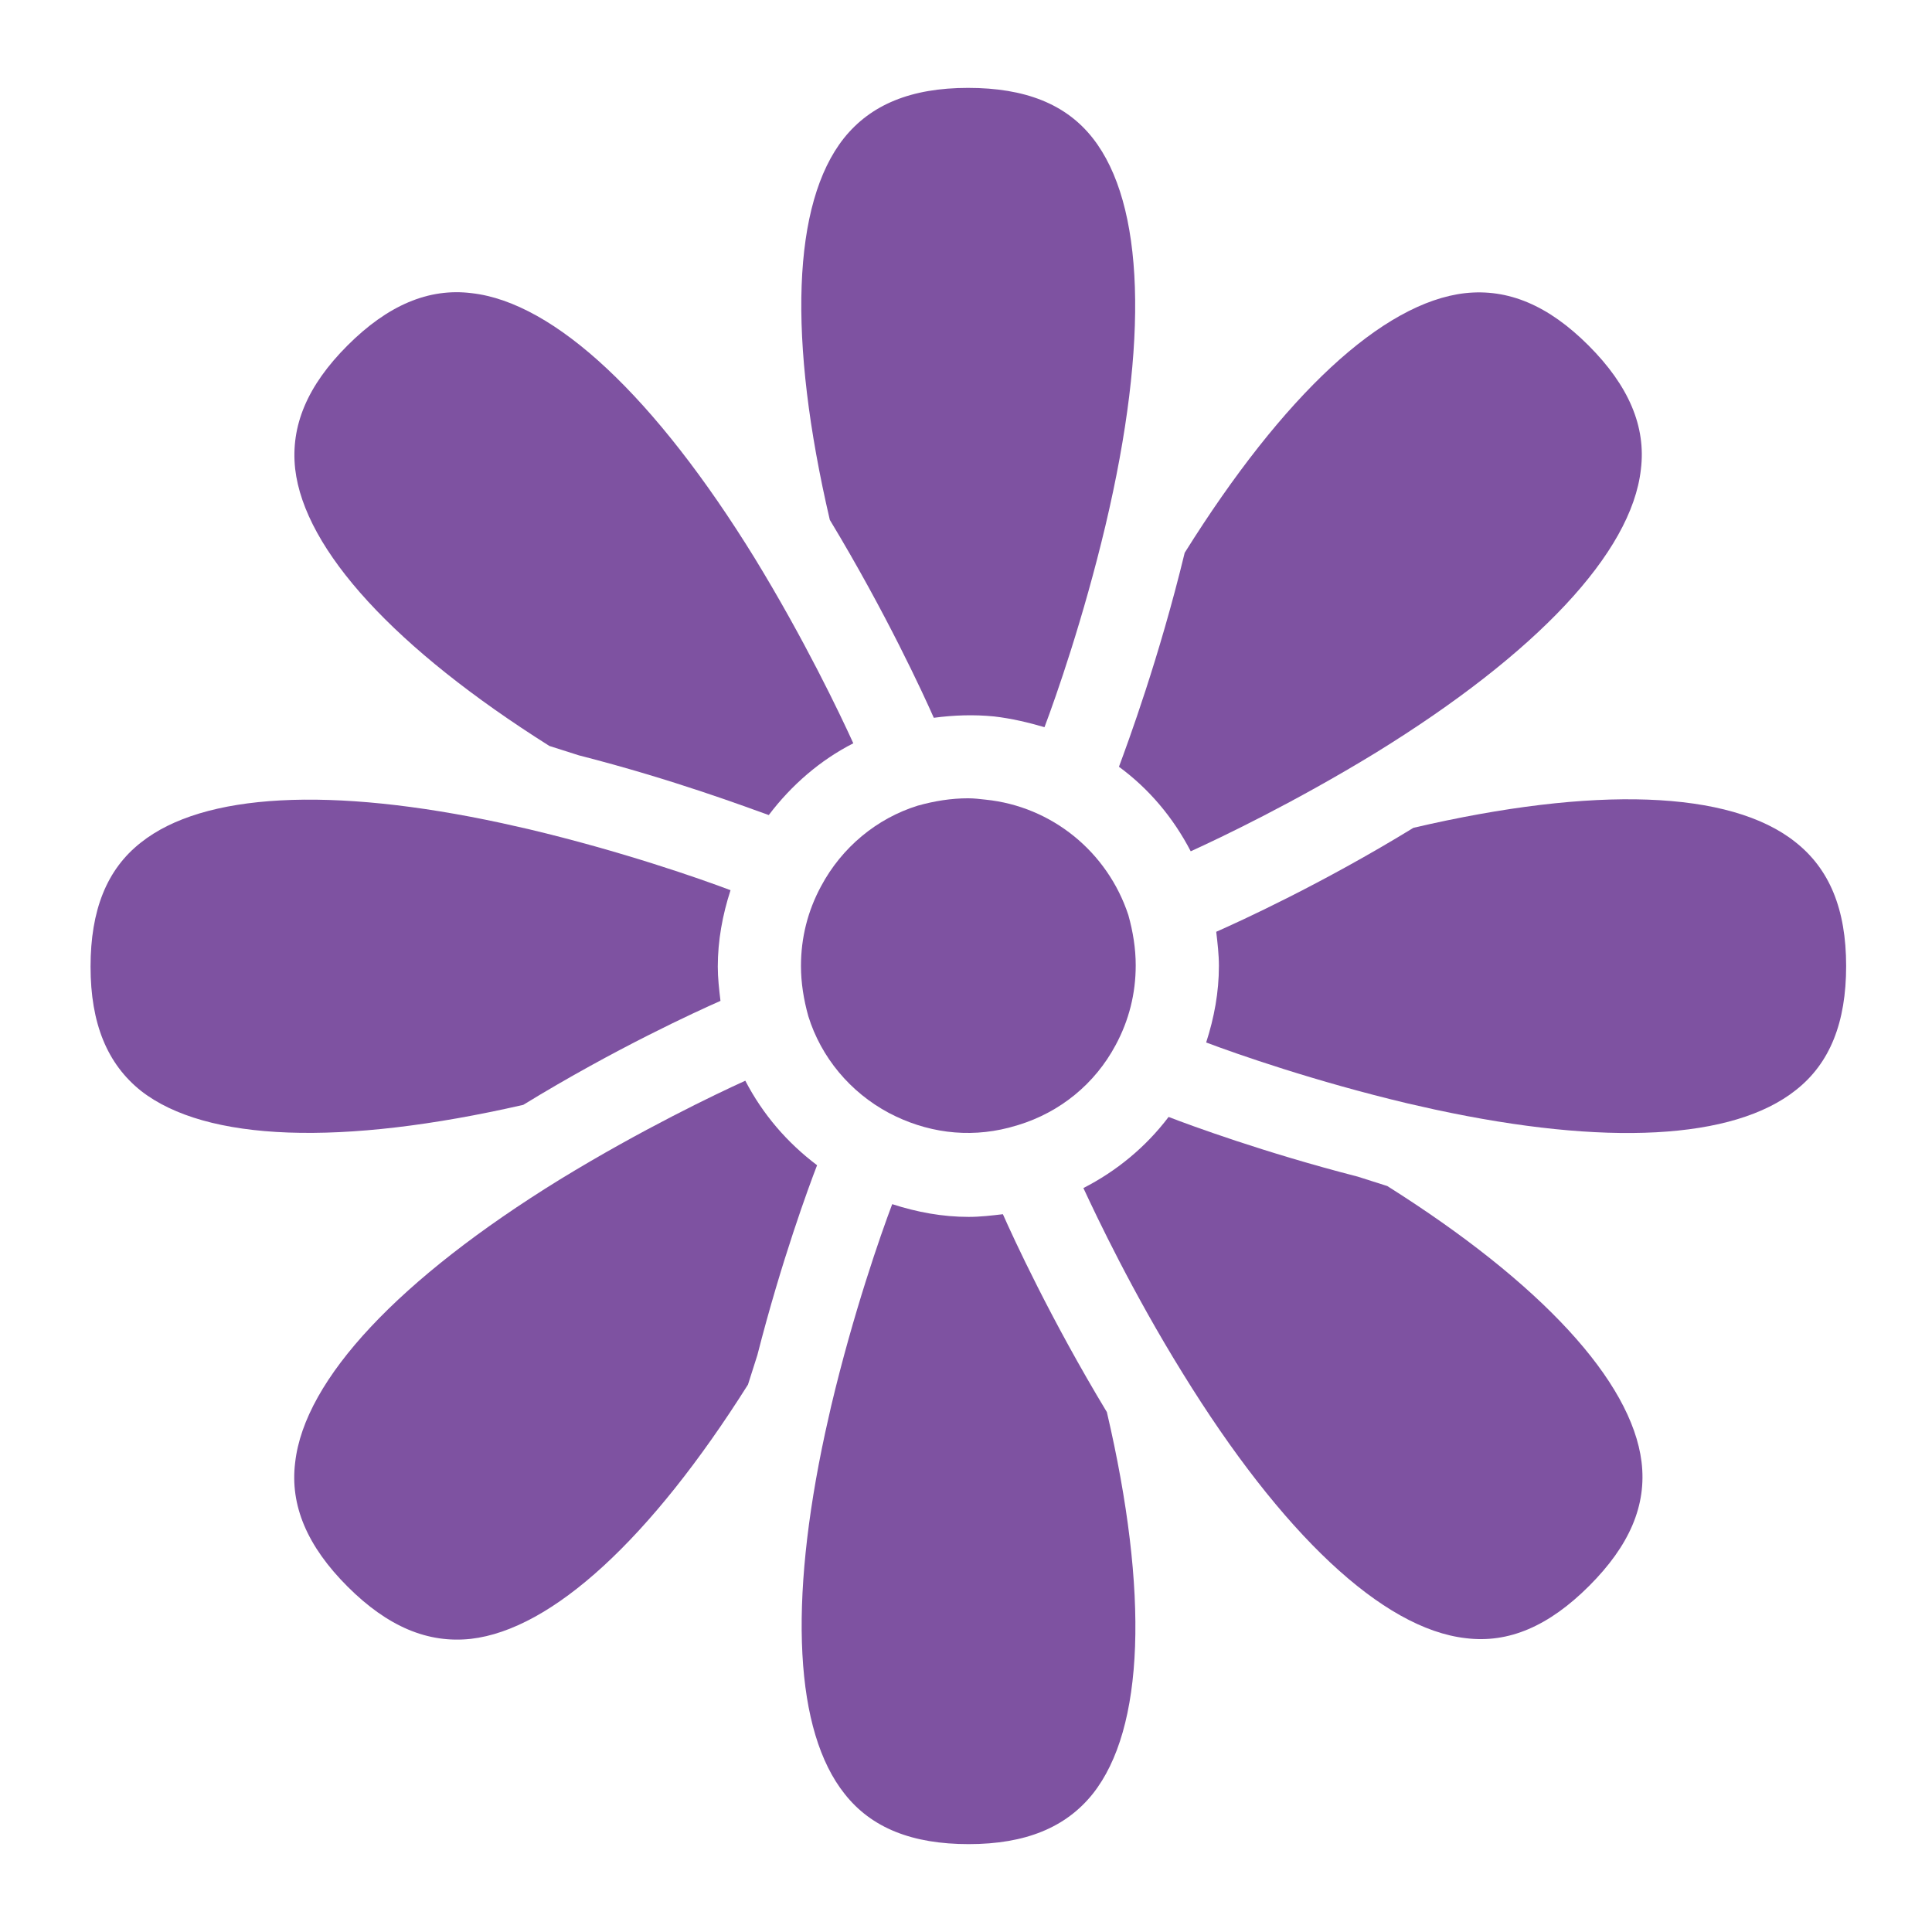
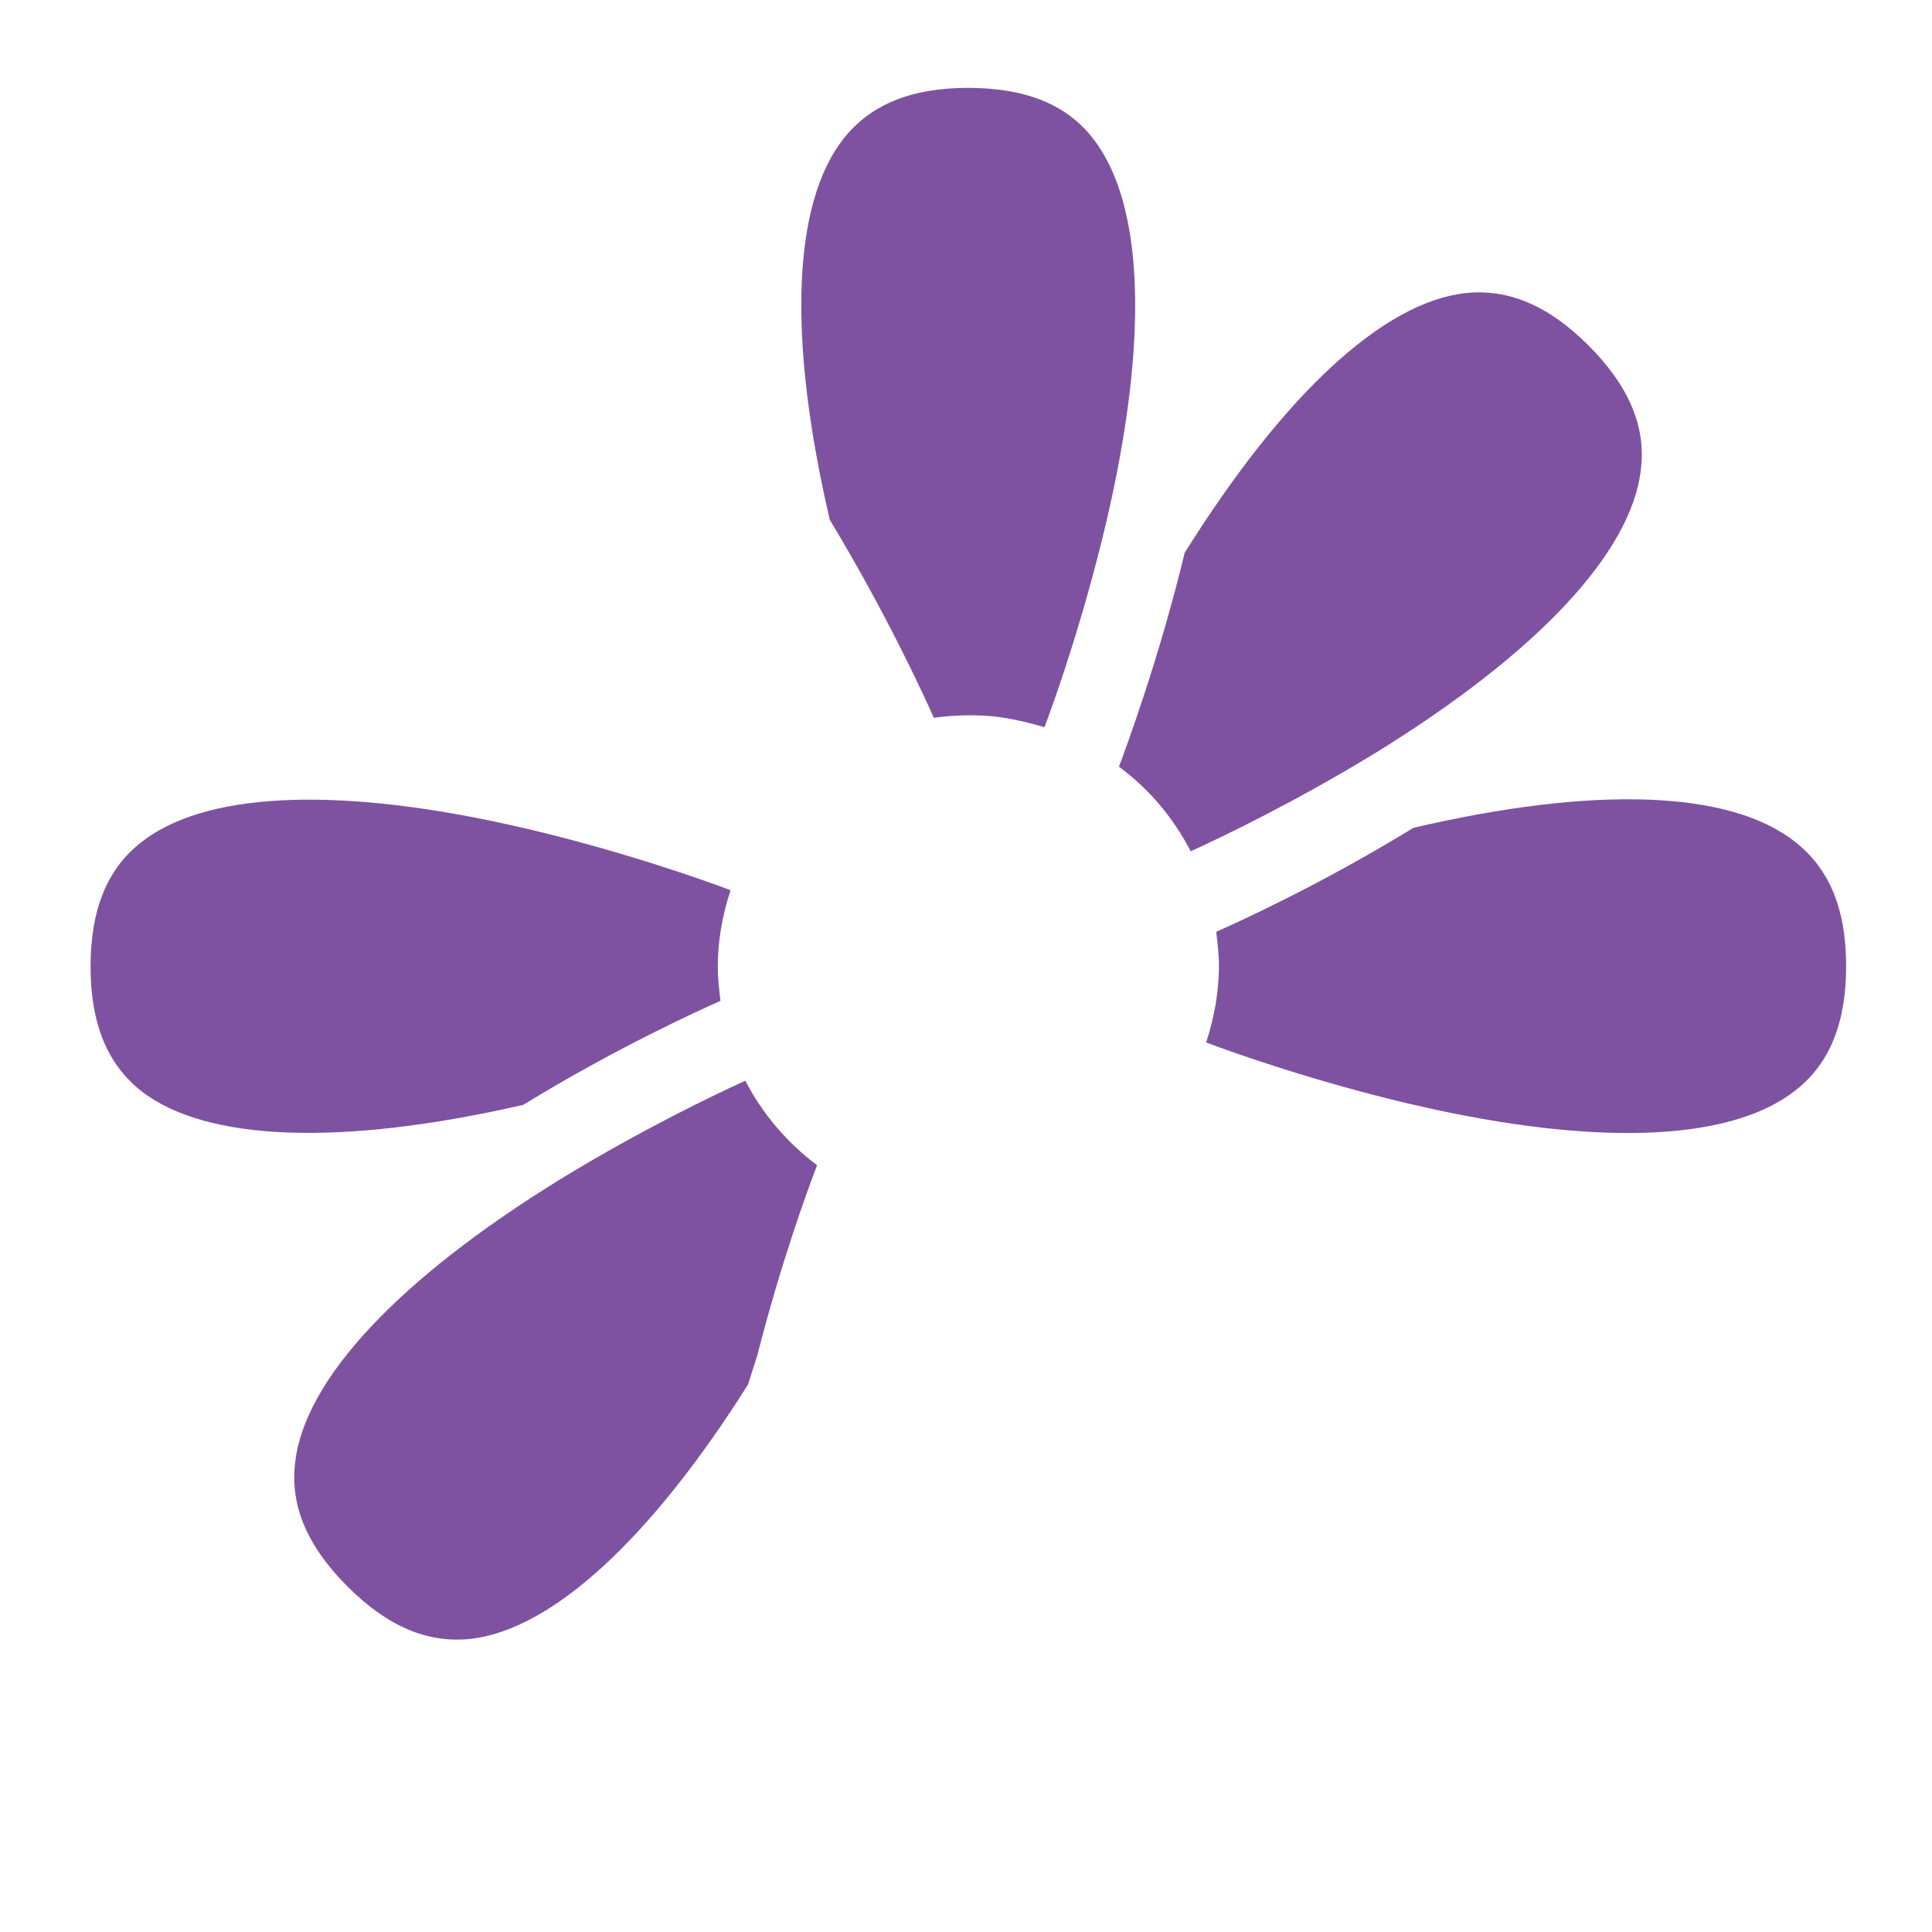
<svg xmlns="http://www.w3.org/2000/svg" id="Layer_1" x="0px" y="0px" viewBox="0 0 288 288" style="enable-background:new 0 0 288 288;" xml:space="preserve">
  <style type="text/css">	.st0{fill:#7E52A1;}</style>
  <g>
    <path class="st0" d="M267.6,125.5c-9.7-7.7-29.9-8.4-56.9-2.1c-13.7,8.4-26,14-29.4,15.5c0.2,1.7,0.4,3.4,0.4,5.1  c0,3.9-0.7,7.7-1.9,11.4c4.5,1.7,16.2,5.8,30.1,9.1l4,0.9c25.5,5.5,44.5,4.5,53.8-2.9c5.1-4,7.5-10.1,7.5-18.5  C275.2,135.5,272.7,129.5,267.6,125.5z" />
    <path class="st0" d="M177.5,126.9c4.4-2,15.5-7.3,27.6-14.7c24-14.8,38.1-29.8,39.5-42.2c0.8-6.4-1.8-12.5-7.8-18.5  c-6-6-12-8.5-18.4-7.8c-12.3,1.4-27.1,15.2-41.8,38.7c-3.8,15.7-8.5,28.4-9.8,31.9C171.3,117.6,174.9,121.9,177.5,126.9z" />
-     <path class="st0" d="M206.8,176.8l-4.4-1.4c-14-3.6-25.1-7.7-28.2-8.9c-3.4,4.5-7.8,8.1-12.7,10.6c2,4.3,7.3,15.5,14.8,27.6  c14.8,24,29.8,38.1,42.2,39.5c6.4,0.8,12.4-1.8,18.4-7.8c6-6,8.6-12,7.8-18.5C243.2,205.9,229.8,191.3,206.8,176.8z" />
-     <path class="st0" d="M146.9,119.2c-0.9-0.1-1.7-0.2-2.6-0.2c-2.5,0-5,0.4-7.5,1.1c-6.1,1.9-11.3,6.2-14.4,12c-2,3.7-3,7.7-3,11.9  c0,2.5,0.4,5,1.1,7.5c1.9,6.1,6.2,11.3,12,14.4c5.5,2.9,11.7,3.8,17.9,2.2l1.4-0.4c6.2-1.9,11.4-6.1,14.5-11.9c2-3.7,3-7.7,3-11.9  c0-2.5-0.4-5-1.1-7.5C165.1,127,156.8,120.2,146.9,119.2z" />
    <path class="st0" d="M139.2,107c3-0.4,6-0.5,9-0.2c2.6,0.3,5.1,0.9,7.5,1.6c1.7-4.5,5.8-16.2,9.1-30.1c6.5-27.5,5.8-47.9-1.9-57.7  c-4-5.1-10.1-7.5-18.6-7.5c-8.5,0-14.5,2.5-18.5,7.5c-7.7,9.7-8.4,29.9-2.1,56.9C132.1,91.4,137.7,103.6,139.2,107z" />
-     <path class="st0" d="M149.5,181c-1.7,0.2-3.4,0.4-5.1,0.4c-3.9,0-7.7-0.7-11.4-1.9c-1.7,4.5-5.8,16.2-9.1,30.1l-0.9,4  c-5.5,25.5-4.5,44.5,2.9,53.8c4,5.1,10.1,7.5,18.5,7.5c8.5,0,14.5-2.5,18.5-7.5c7.7-9.7,8.4-29.9,2.1-56.9  C156.6,196.6,151,184.4,149.5,181z" />
-     <path class="st0" d="M81.9,111.2l4.4,1.4c14.1,3.6,25.2,7.8,28.3,8.9c3.4-4.5,7.7-8.2,12.6-10.7c-2-4.4-7.3-15.5-14.7-27.6  c-14.8-24-29.8-38.1-42.2-39.5c-6.4-0.8-12.5,1.8-18.5,7.8c-6,6-8.5,12-7.8,18.4C45.4,82,58.9,96.7,81.9,111.2z" />
    <path class="st0" d="M111.1,161.1c-4.4,2-15.5,7.3-27.6,14.7c-24,14.8-38.1,29.8-39.5,42.2c-0.8,6.4,1.8,12.5,7.8,18.5  c6,6,12,8.5,18.4,7.8c12.1-1.4,26.8-14.9,41.3-37.9l1.4-4.4c3.6-14.1,7.7-25.2,8.9-28.3C117.3,170.3,113.7,166.1,111.1,161.1z" />
    <path class="st0" d="M78,164.7c13.7-8.4,26-14,29.4-15.5c-0.2-1.7-0.4-3.4-0.4-5.1c0-3.9,0.7-7.7,1.9-11.4  c-4.5-1.7-16.2-5.8-30.1-9.1l-4-0.9c-25.5-5.5-44.5-4.5-53.8,2.9c-5.1,4-7.5,10.1-7.5,18.5c0,8.5,2.5,14.5,7.5,18.5  C30.7,170.2,50.9,170.9,78,164.7z" />
  </g>
</svg>